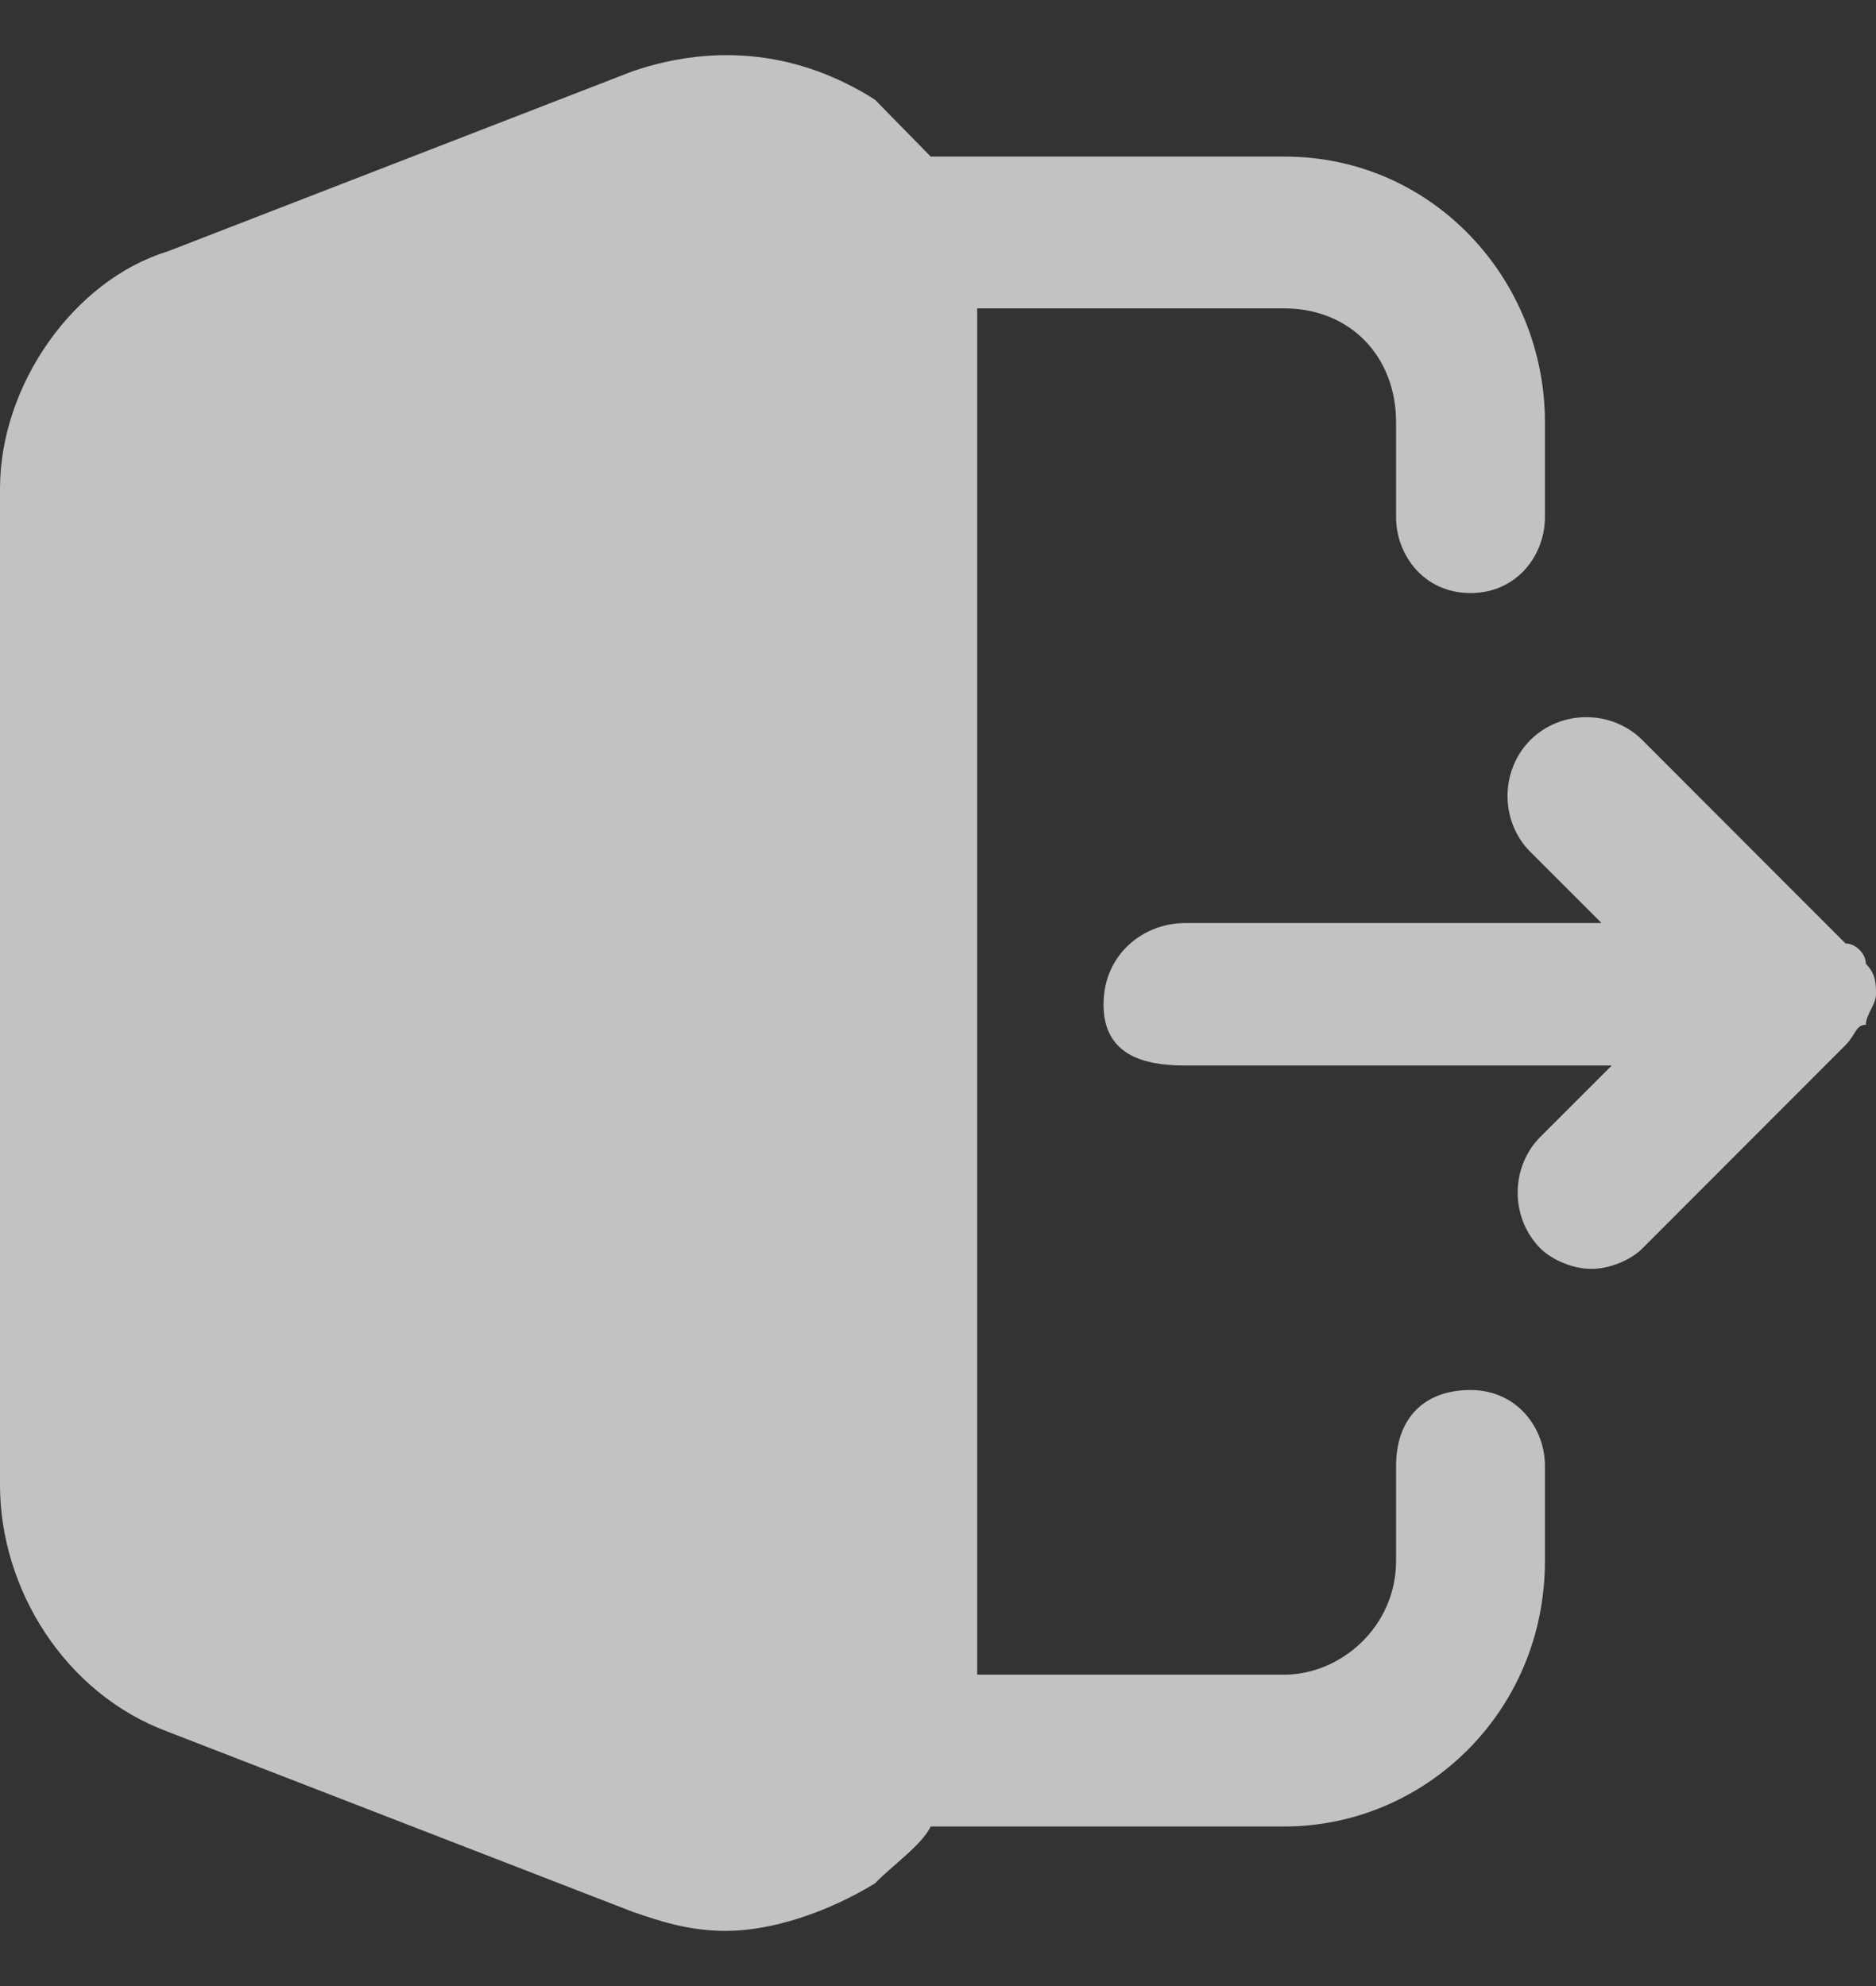
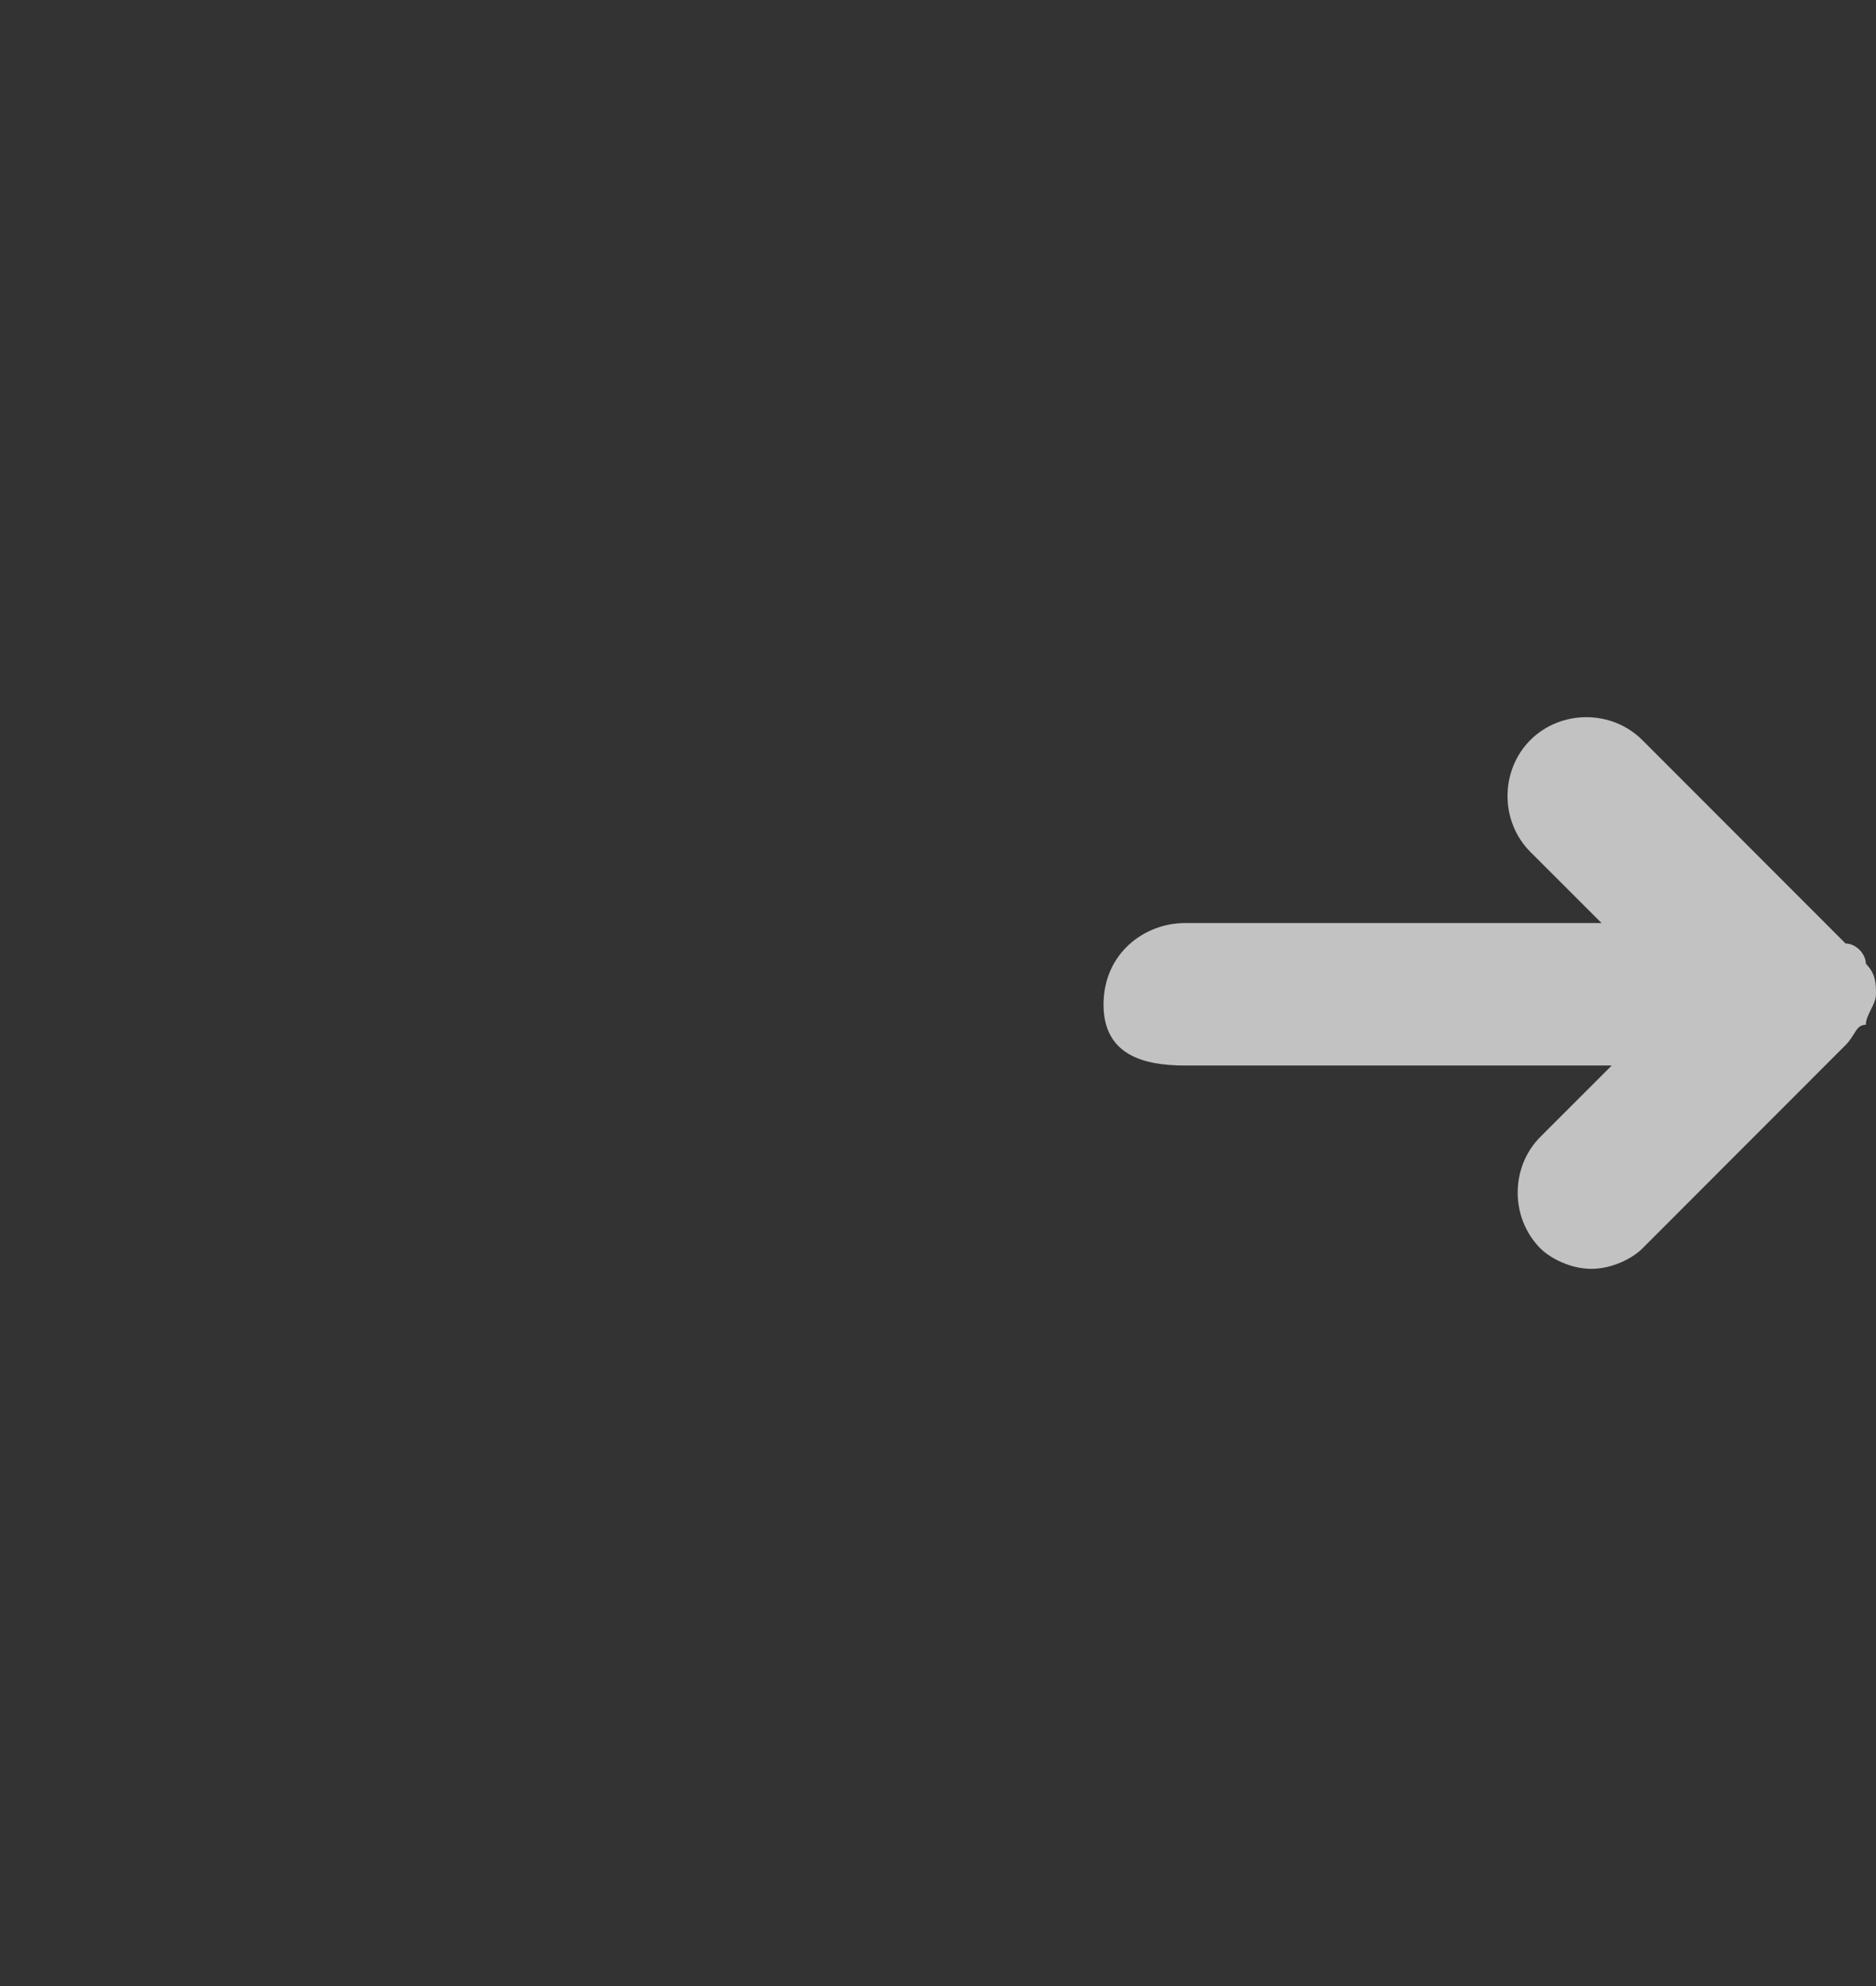
<svg xmlns="http://www.w3.org/2000/svg" width="17" height="18" viewBox="0 0 17 18" fill="none">
  <rect x="0" y="0" width="17" height="18" fill="#333333" stroke="none" />
-   <path d="M-4.4977e-07 4.429V13.458C-4.4977e-07 14.404 0.59 15.35 1.518 15.694L5.735 17.328C5.988 17.414 6.241 17.5 6.578 17.5C7 17.5 7.506 17.328 7.928 17.07C8.096 16.898 8.349 16.726 8.434 16.554H11.639C12.904 16.554 14 15.522 14 14.146V13.286C14 12.942 13.747 12.598 13.325 12.598C12.904 12.598 12.651 12.856 12.651 13.286V14.146C12.651 14.748 12.145 15.178 11.639 15.178H8.855V2.795H11.639C12.229 2.795 12.651 3.225 12.651 3.827V4.687C12.651 5.031 12.904 5.375 13.325 5.375C13.747 5.375 14 5.031 14 4.687V3.827C14 2.537 12.988 1.419 11.639 1.419H8.434C8.265 1.247 8.096 1.075 7.928 0.903C7.253 0.473 6.494 0.387 5.735 0.645L1.518 2.279C0.675 2.537 -4.4977e-07 3.483 -4.4977e-07 4.429Z" fill="white" fill-opacity="0.7" />
  <path d="M14.421 11.5C14.605 11.5 14.79 11.408 14.882 11.316L16.724 9.472C16.816 9.38 16.816 9.288 16.908 9.288C16.908 9.196 17 9.104 17 9.012C17 8.919 17 8.827 16.908 8.735C16.908 8.643 16.816 8.551 16.724 8.551L14.882 6.707C14.605 6.431 14.145 6.431 13.868 6.707C13.592 6.984 13.592 7.445 13.868 7.721L14.513 8.366H10.737C10.368 8.366 10 8.643 10 9.104C10 9.565 10.368 9.657 10.737 9.657H14.605L13.96 10.302C13.684 10.578 13.684 11.039 13.96 11.316C14.053 11.408 14.237 11.5 14.421 11.5Z" fill="white" fill-opacity="0.7" />
</svg>